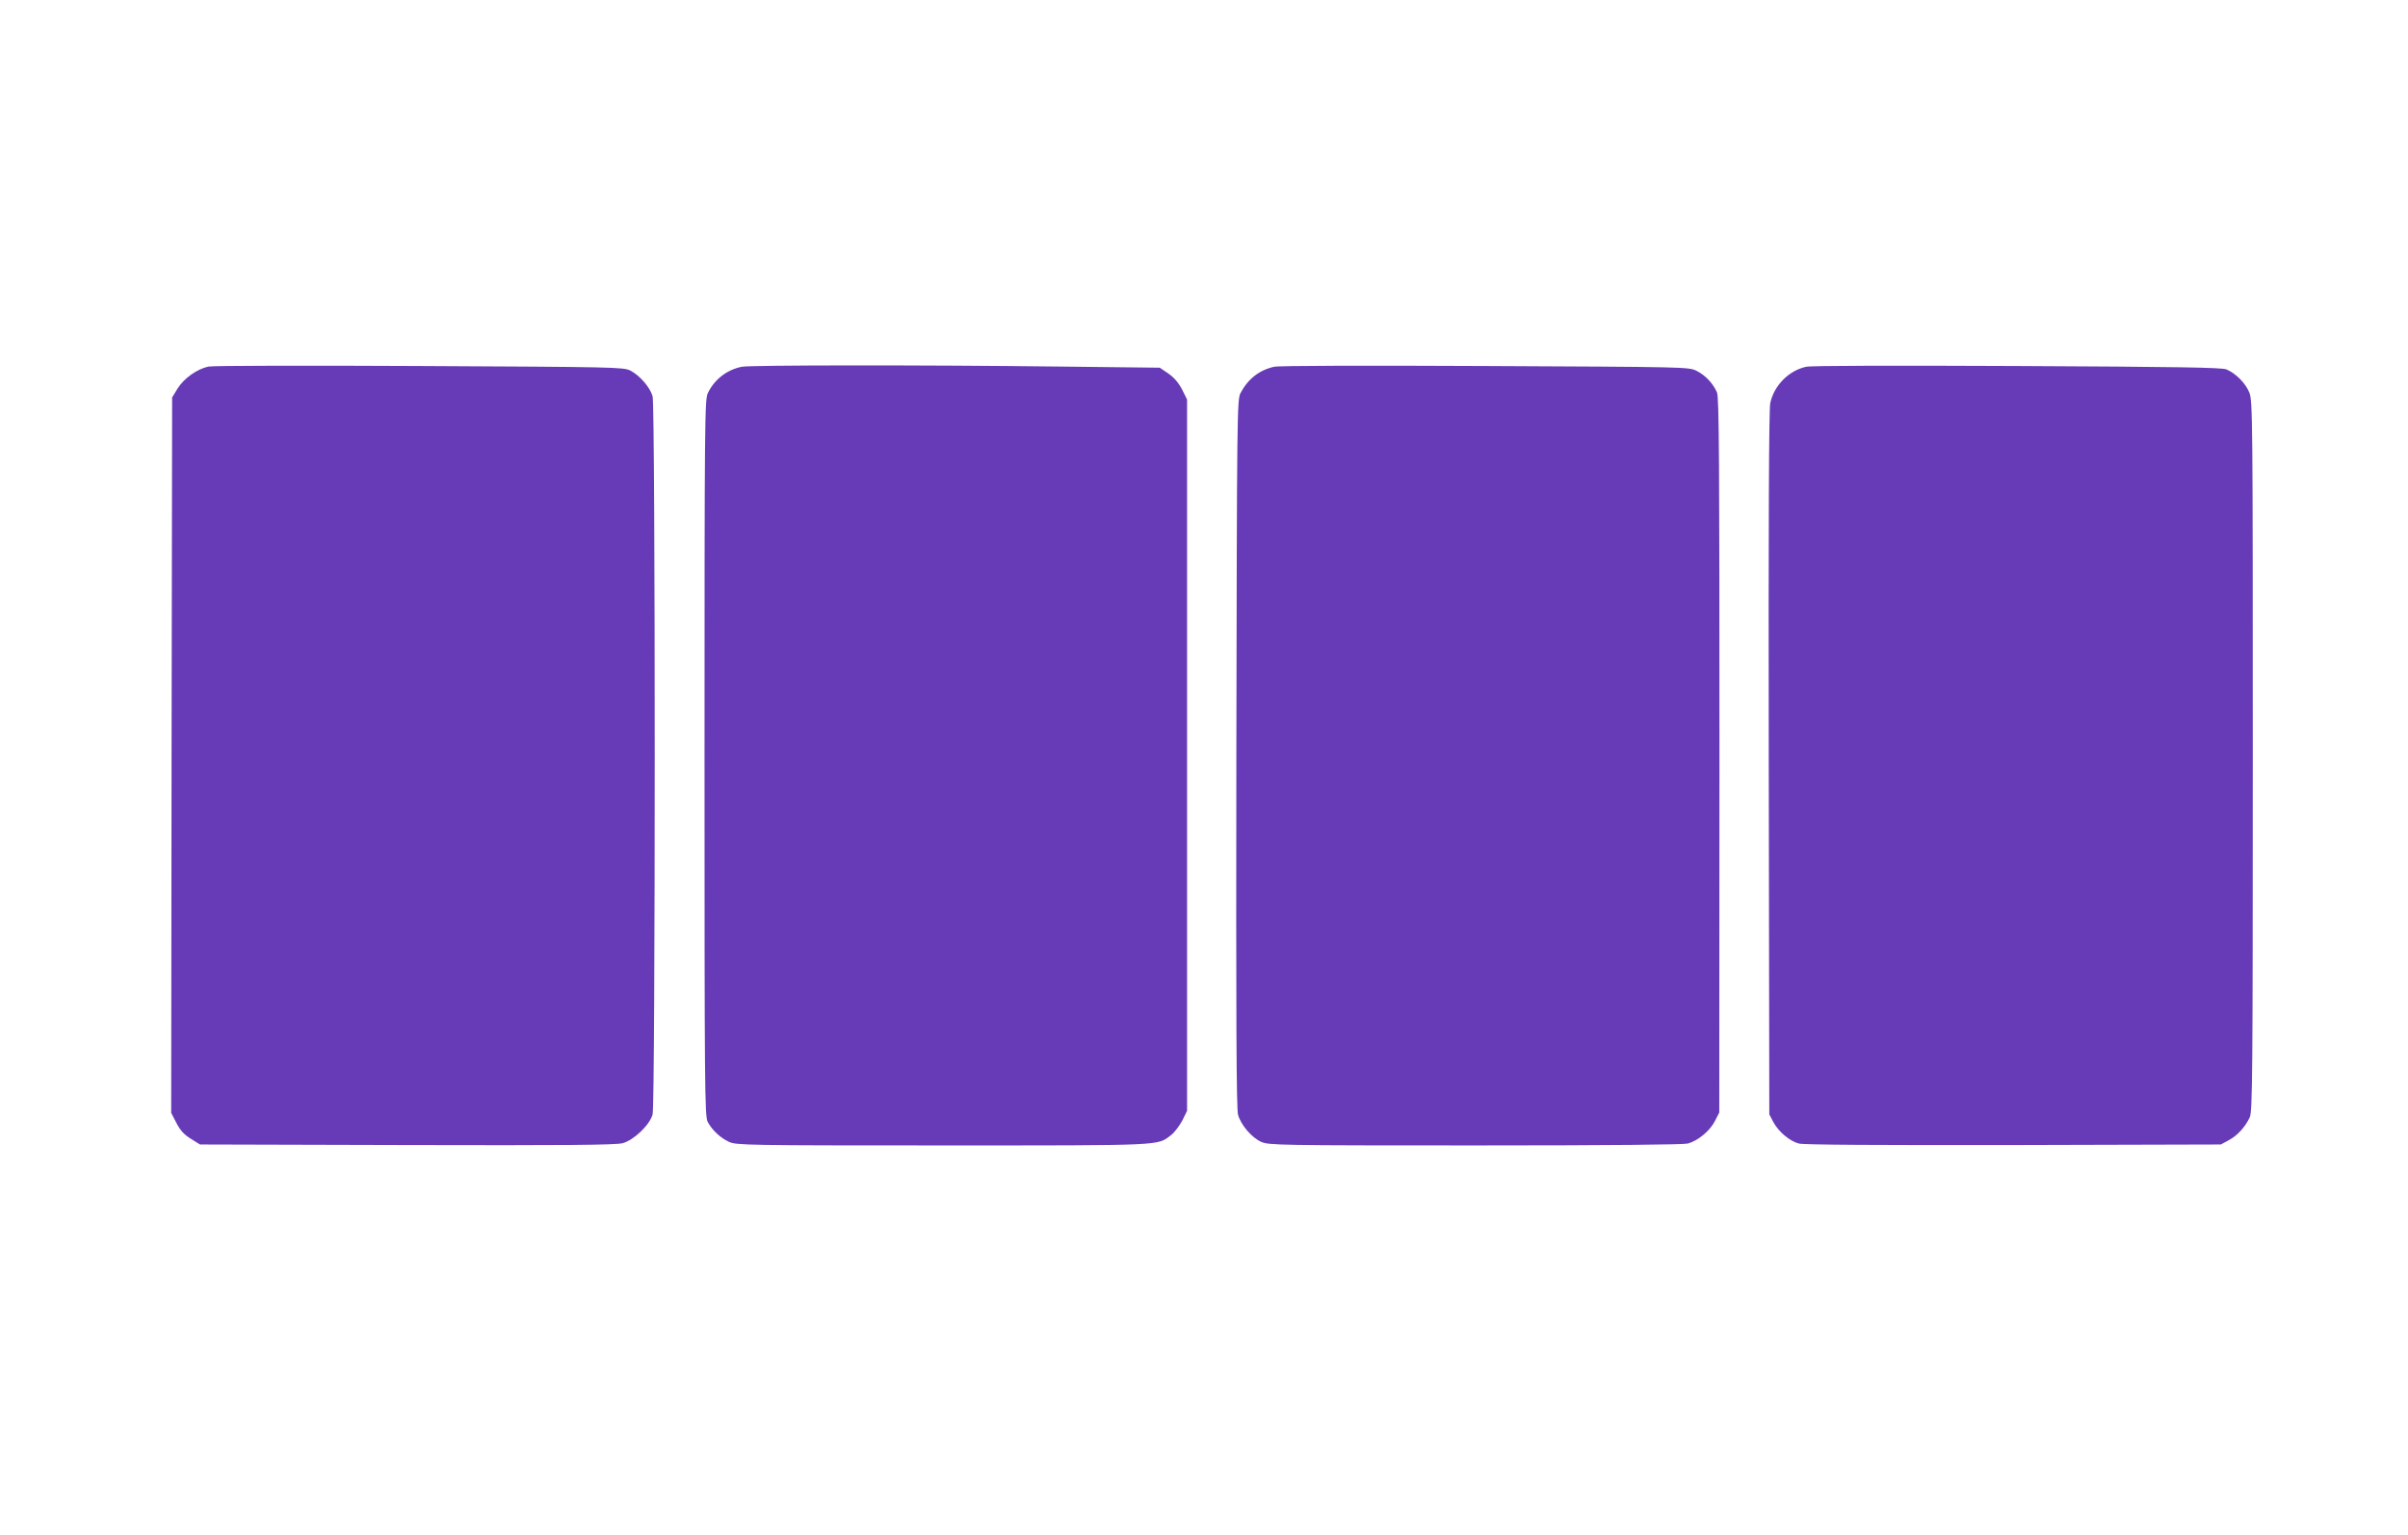
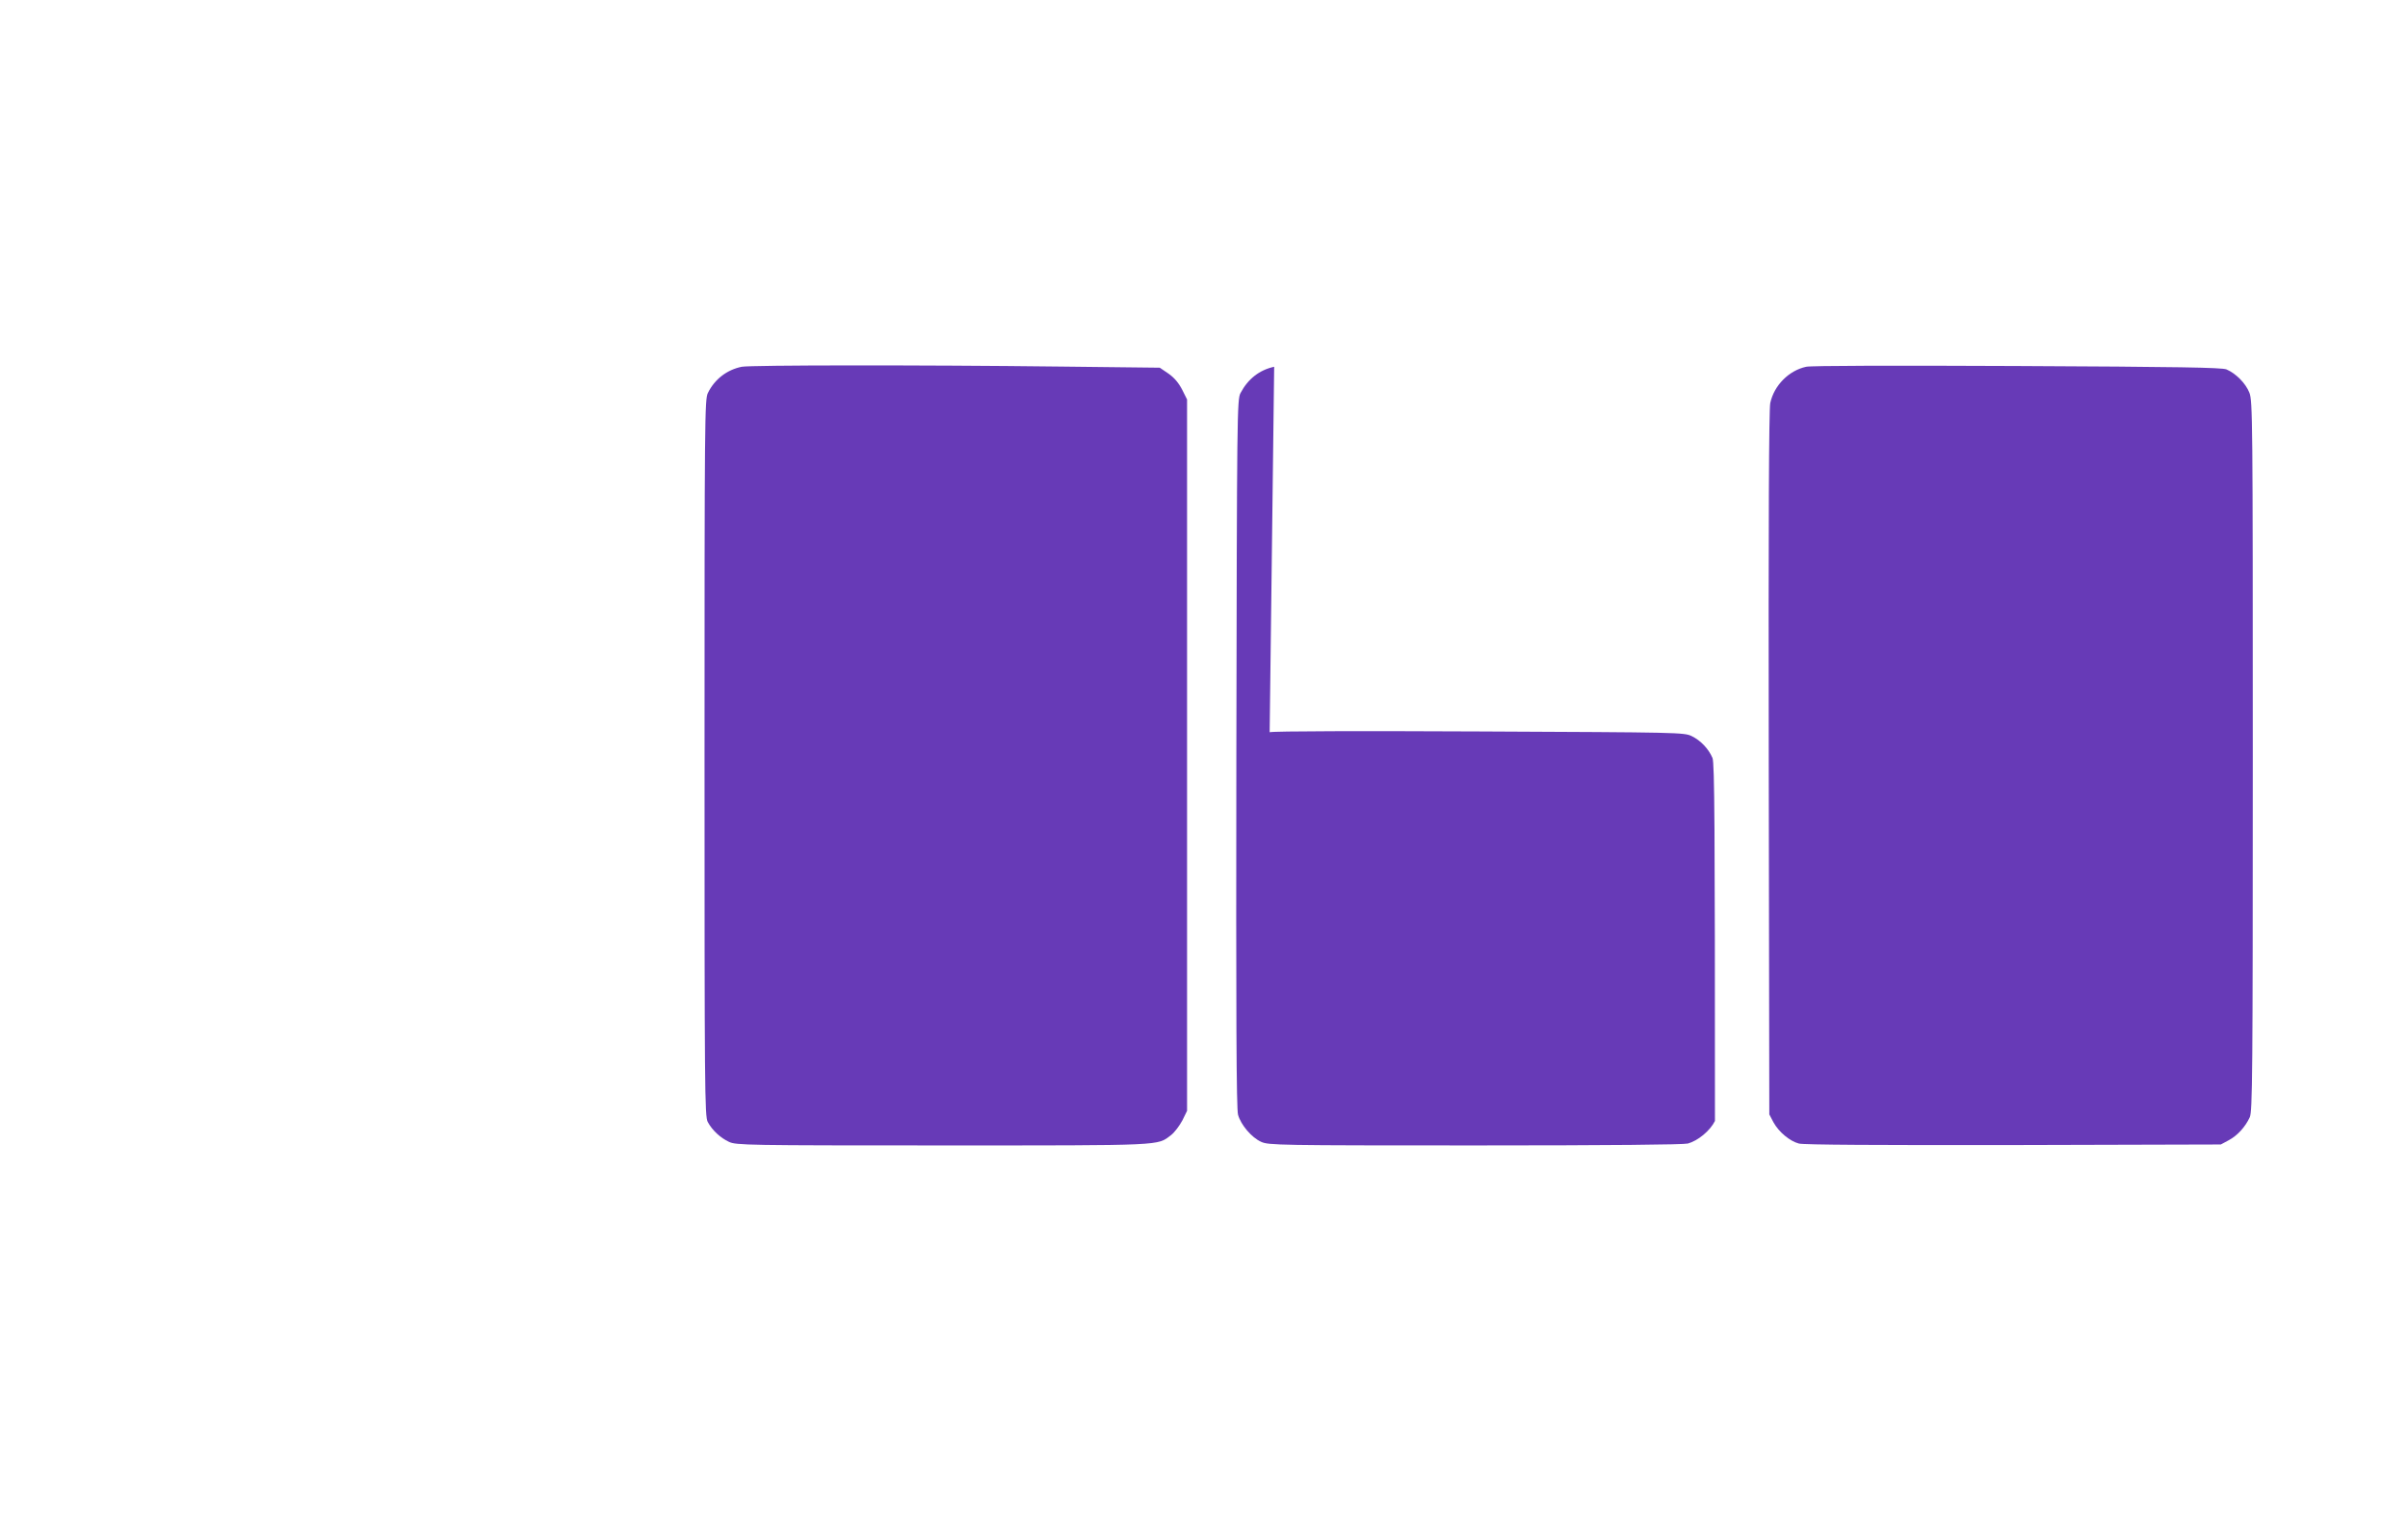
<svg xmlns="http://www.w3.org/2000/svg" version="1.0" width="1280pt" height="816pt" viewBox="0 0 1280 816" preserveAspectRatio="xMidYMid meet">
  <g transform="translate(0,816) scale(0.1,-0.1)" fill="#673ab7" stroke="none">
-     <path d="M1108 6211 c-61 -13 -129 -62 -163 -115 l-30 -49 -3 -1902 -2 -1902 28 -54 c20 -39 41 -62 77 -84 l48 -30 1101 -3 c846 -2 1111 0 1146 10 59 16 144 97 159 153 15 56 15 3764 0 3818 -13 47 -69 112 -119 137 -35 18 -90 19 -1121 24 -596 3 -1101 2 -1121 -3z" />
    <path d="M3943 6210 c-79 -16 -144 -66 -180 -139 -17 -34 -18 -128 -18 -1941 0 -1755 1 -1907 17 -1935 24 -45 68 -85 113 -106 38 -18 94 -19 1136 -19 1192 0 1138 -2 1214 55 19 15 45 50 60 78 l25 51 0 1891 0 1891 -26 52 c-18 35 -41 63 -72 85 l-47 32 -525 6 c-751 9 -1648 8 -1697 -1z" />
-     <path d="M6773 6210 c-78 -17 -139 -64 -179 -140 -18 -34 -19 -104 -22 -1915 -2 -1396 0 -1891 9 -1922 15 -54 72 -121 123 -144 39 -18 94 -19 1136 -19 724 0 1108 4 1132 10 54 15 118 68 144 120 l23 45 1 1898 c0 1570 -2 1903 -13 1930 -21 49 -63 93 -110 116 -41 20 -64 20 -1122 25 -627 3 -1097 2 -1122 -4z" />
+     <path d="M6773 6210 c-78 -17 -139 -64 -179 -140 -18 -34 -19 -104 -22 -1915 -2 -1396 0 -1891 9 -1922 15 -54 72 -121 123 -144 39 -18 94 -19 1136 -19 724 0 1108 4 1132 10 54 15 118 68 144 120 c0 1570 -2 1903 -13 1930 -21 49 -63 93 -110 116 -41 20 -64 20 -1122 25 -627 3 -1097 2 -1122 -4z" />
    <path d="M9601 6210 c-93 -20 -171 -100 -191 -193 -7 -36 -10 -620 -8 -1917 l3 -1865 22 -42 c28 -51 86 -100 135 -113 23 -7 432 -9 1140 -8 l1103 3 41 22 c47 25 89 71 113 123 14 32 16 214 16 1920 0 1797 -1 1887 -18 1932 -20 50 -71 102 -122 124 -25 10 -255 14 -1111 18 -661 3 -1096 2 -1123 -4z" />
  </g>
</svg>